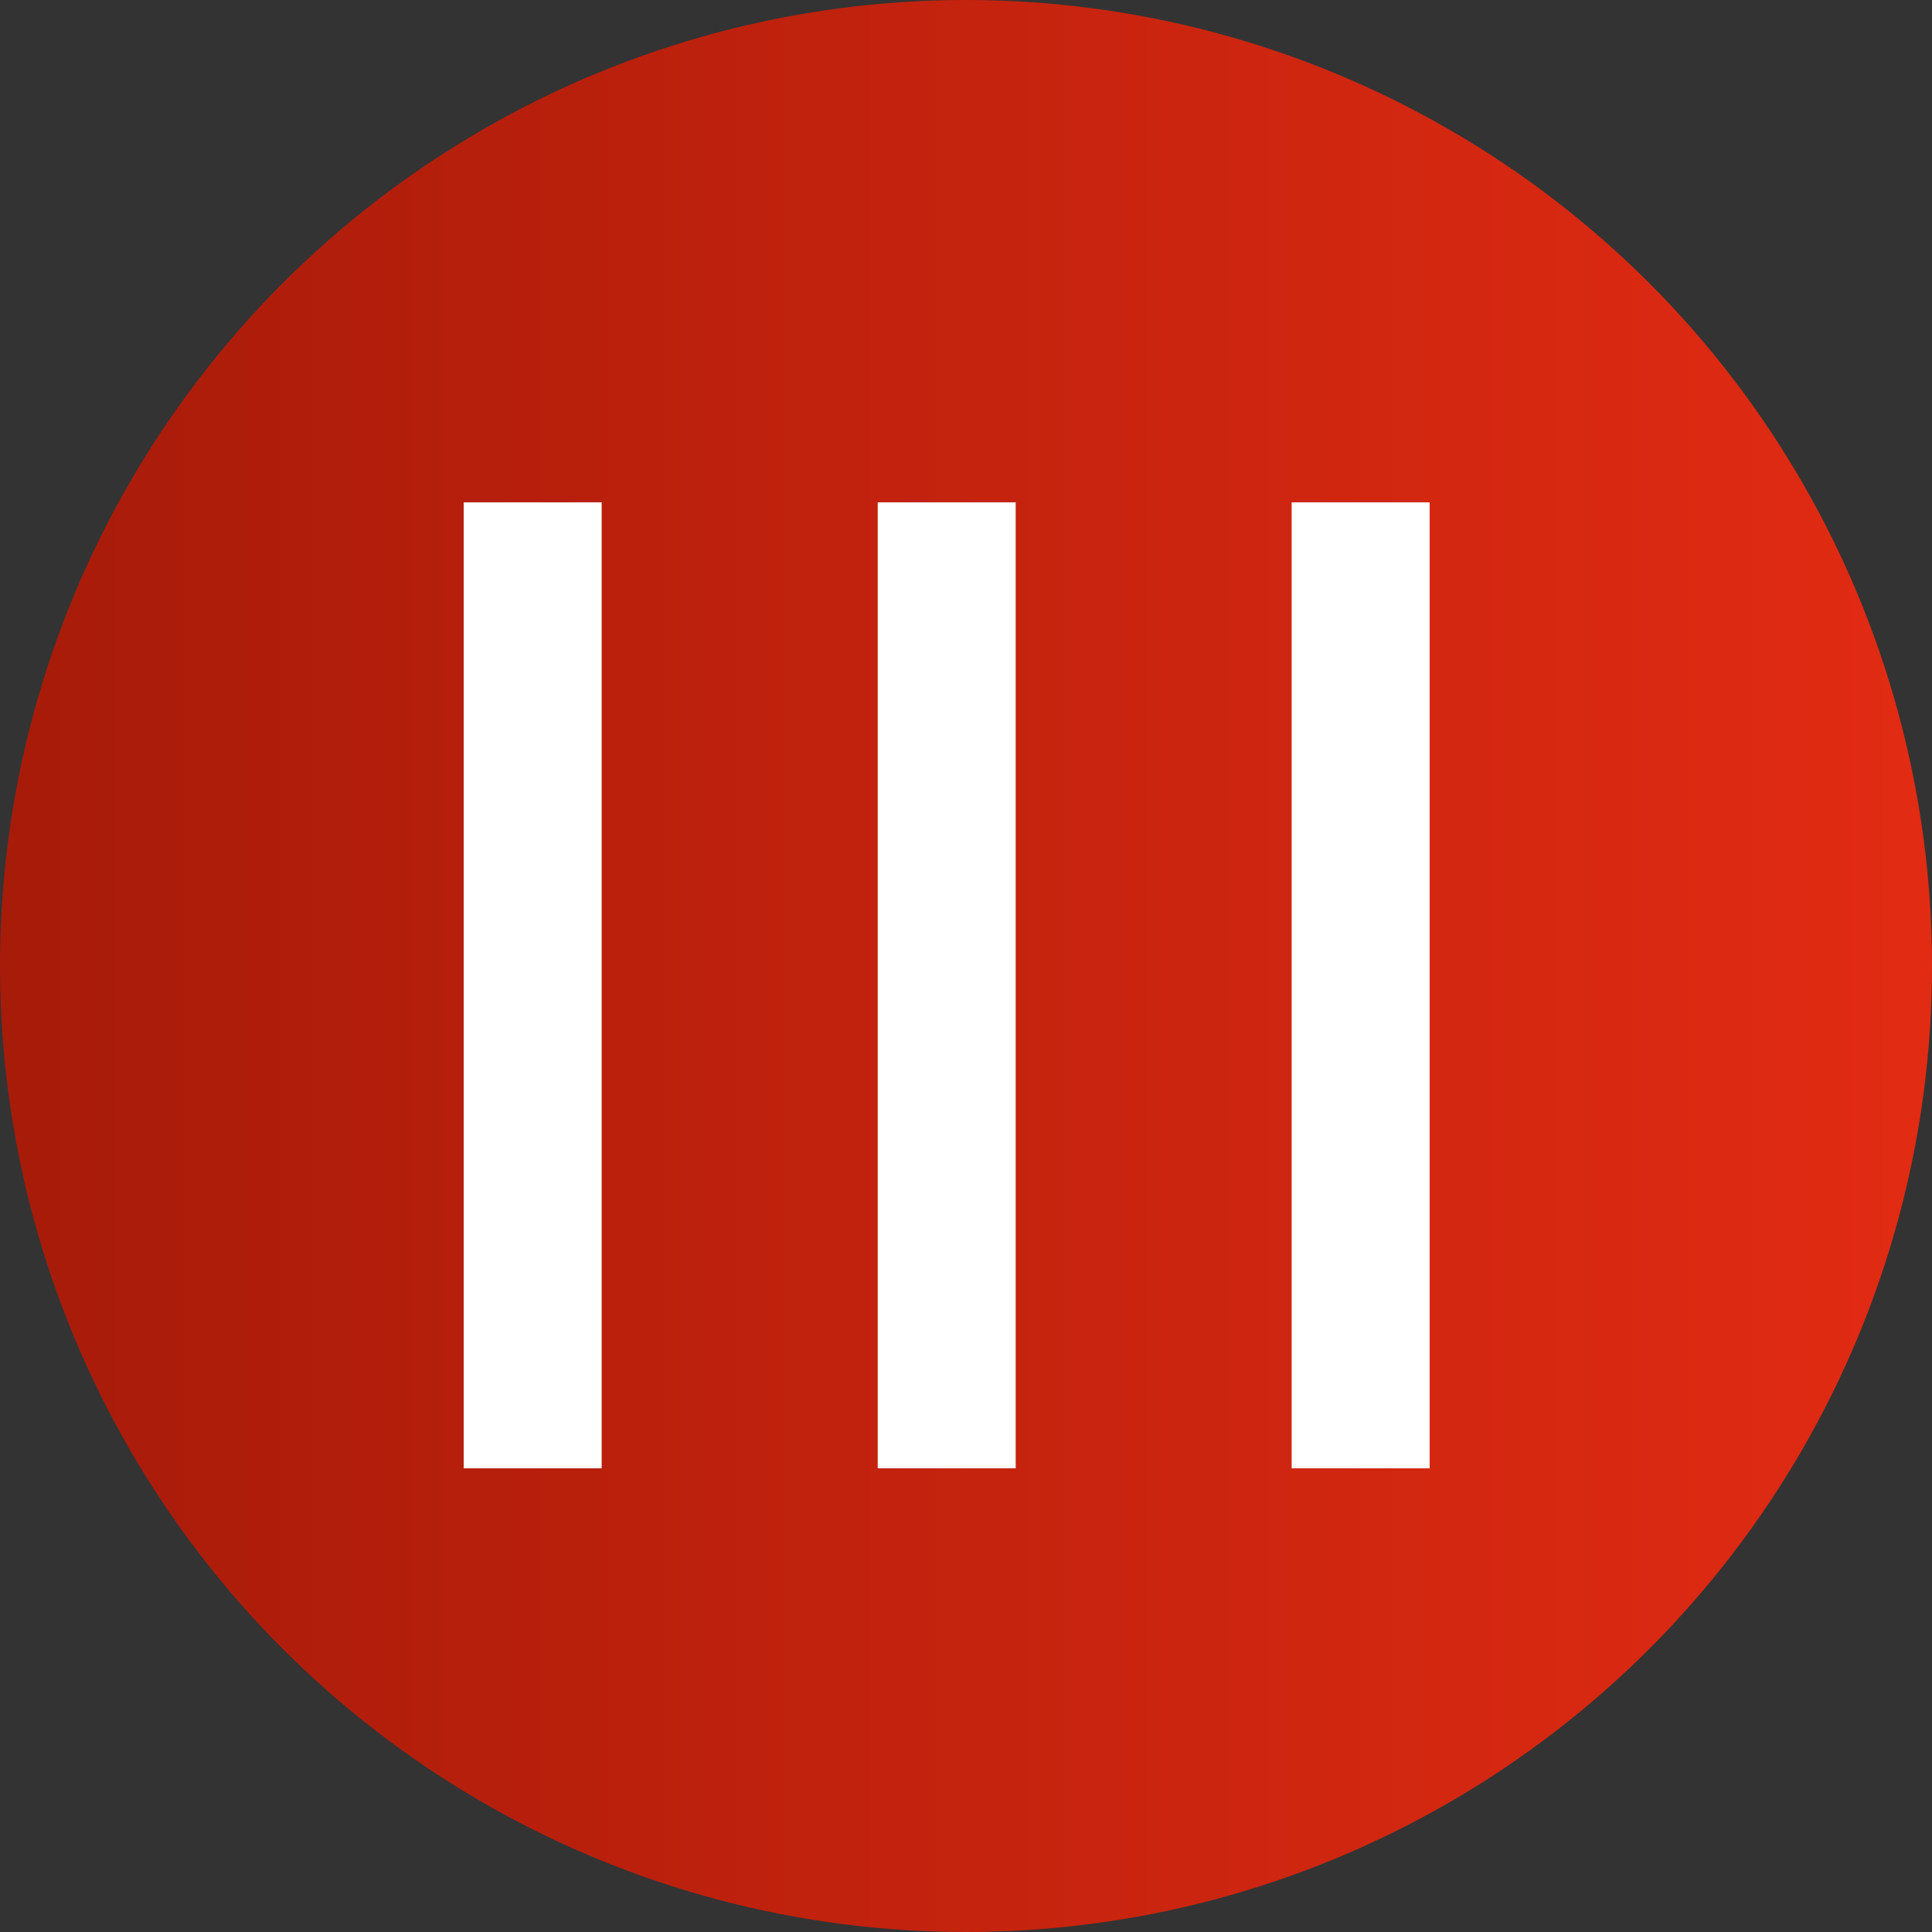
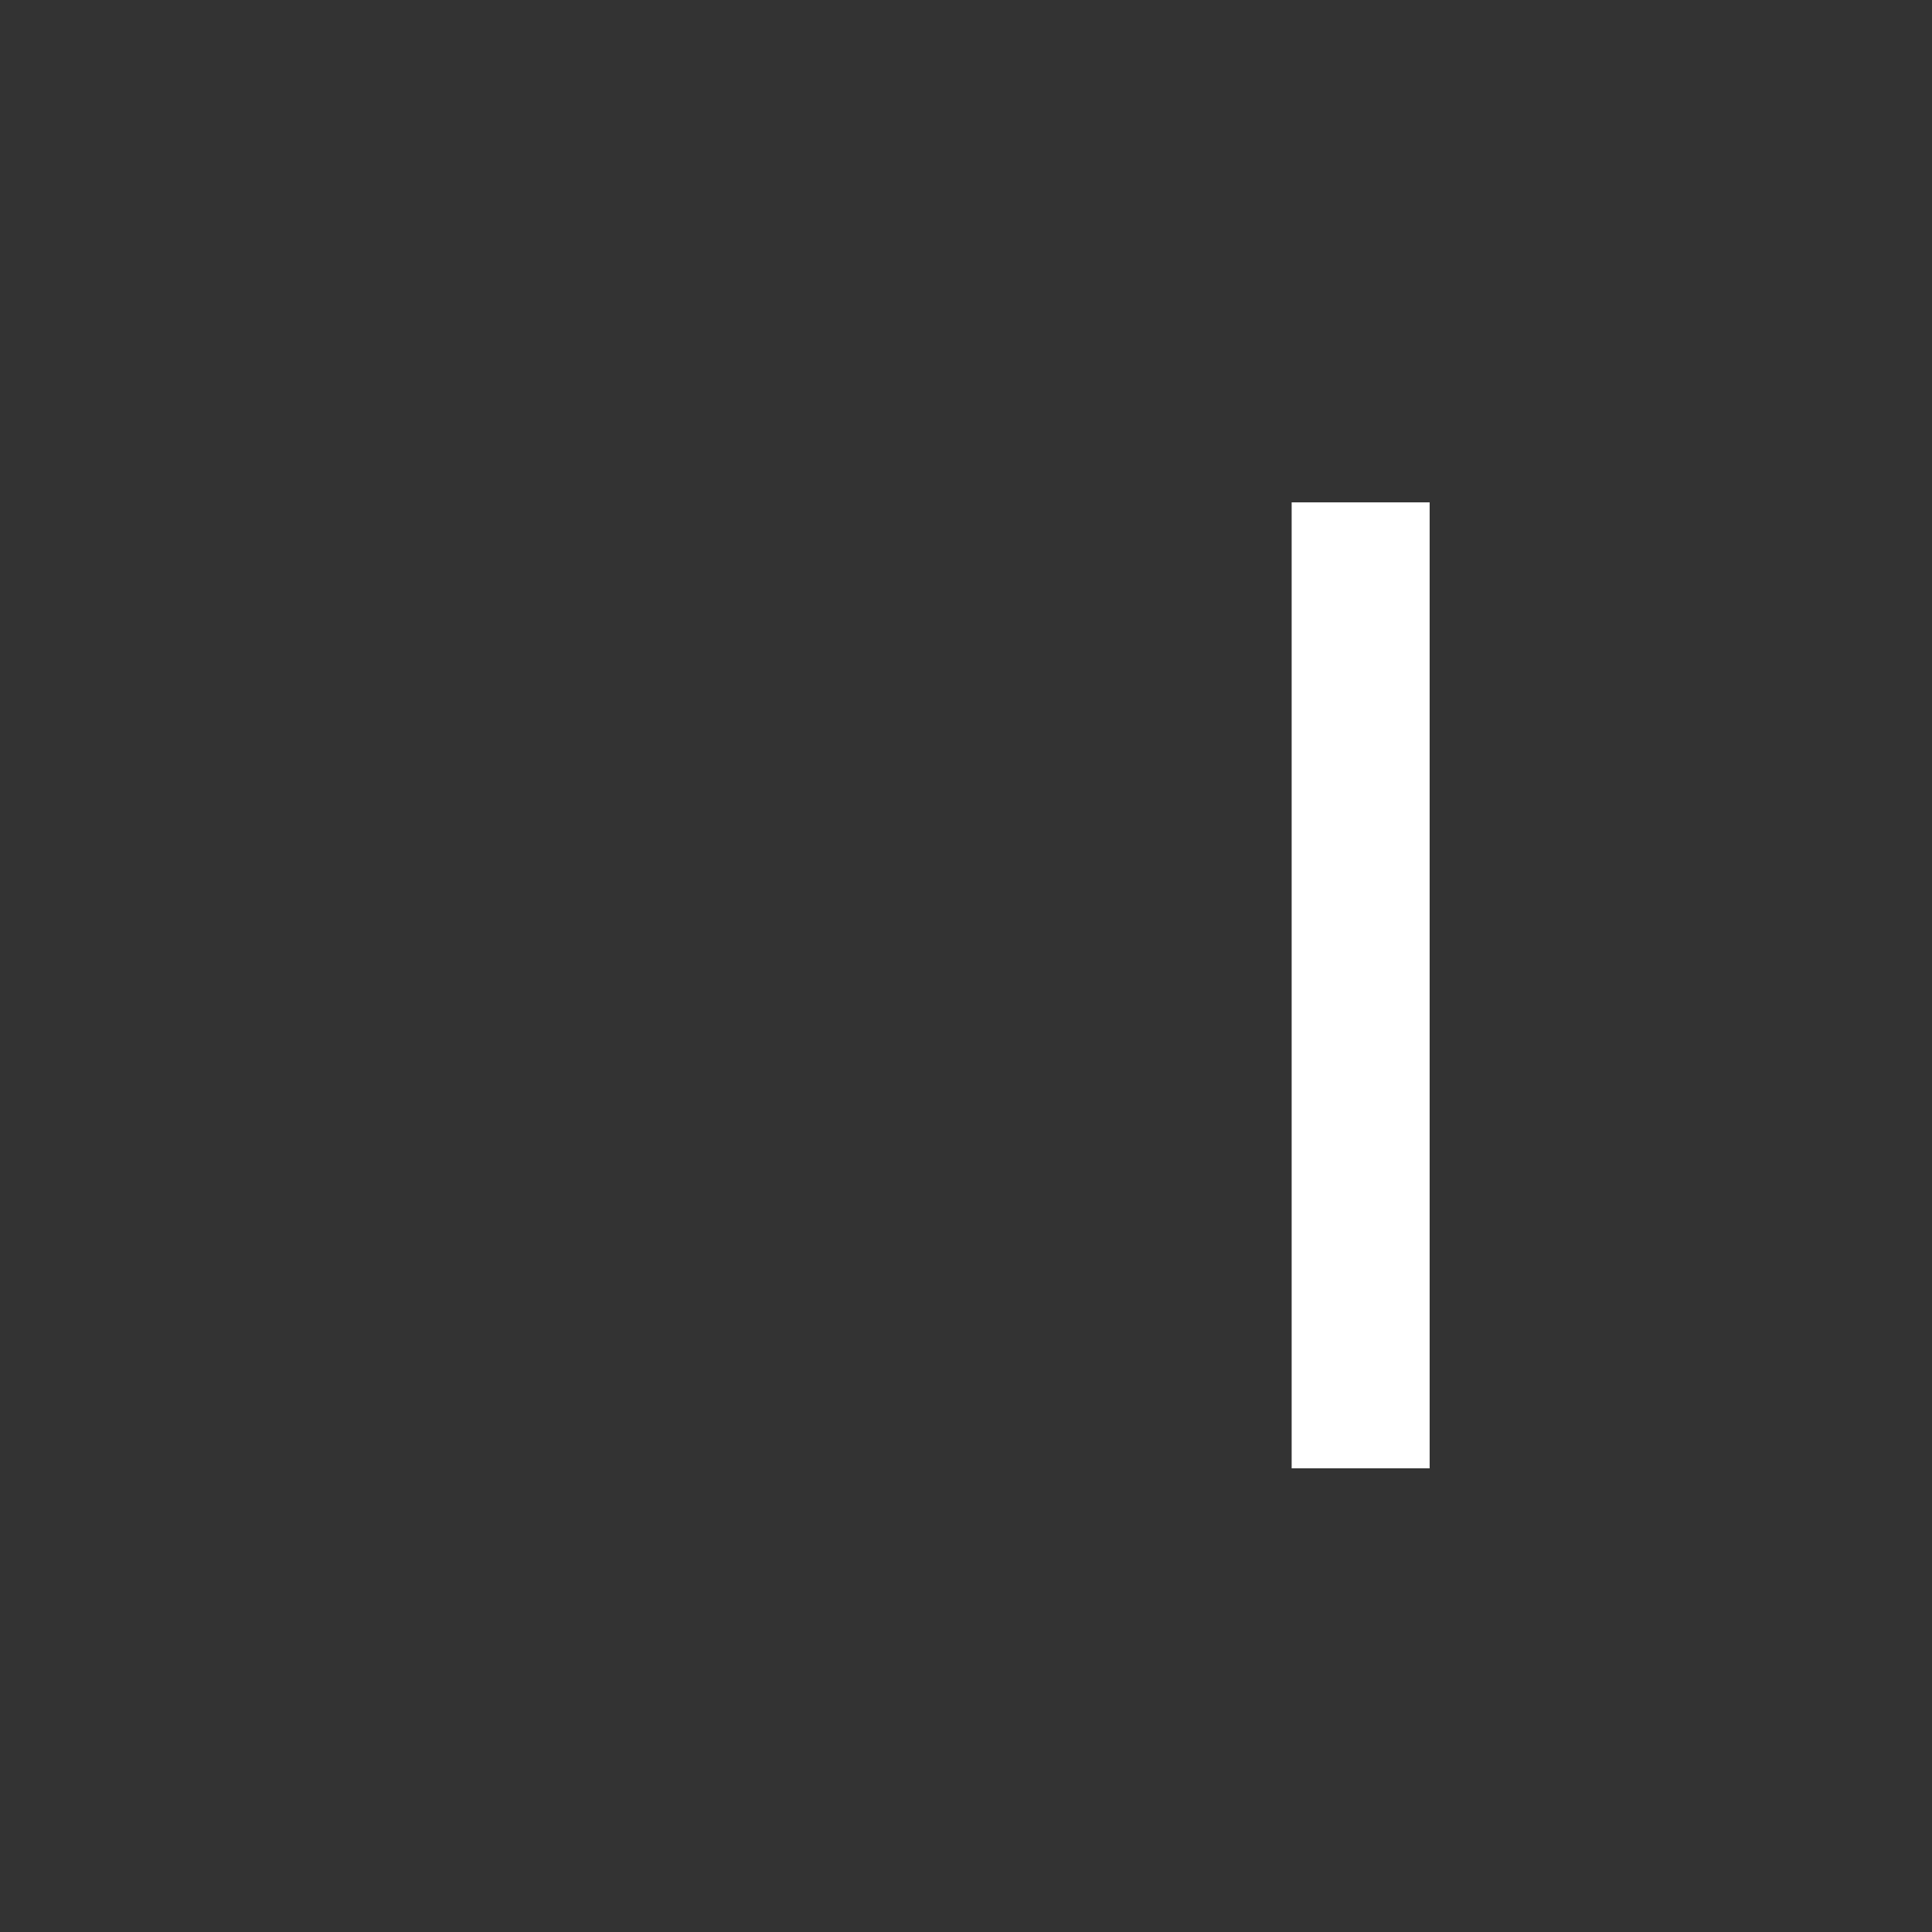
<svg xmlns="http://www.w3.org/2000/svg" width="50" height="50" viewBox="0 0 50 50" fill="none">
  <rect x="0" y="0" width="50" height="50" fill="#333333" stroke="none" />
-   <circle cx="25" cy="25" r="25" transform="matrix(-1 0 0 1 50 0)" fill="url(#paint0_linear_106_10196)" />
-   <path d="M15.571 13.001L12 13.001L12 38L15.571 38L15.571 13.001Z" fill="white" />
-   <path d="M26.286 13.001L22.715 13.001L22.715 38L26.286 38L26.286 13.001Z" fill="white" />
  <path d="M36.999 13.001L33.428 13.001L33.428 38L36.999 38L36.999 13.001Z" fill="white" />
  <defs>
    <linearGradient id="paint0_linear_106_10196" x1="0" y1="25" x2="50" y2="25" gradientUnits="userSpaceOnUse">
      <stop stop-color="#E22B13" />
      <stop offset="1" stop-color="#A71B09" />
    </linearGradient>
  </defs>
</svg>